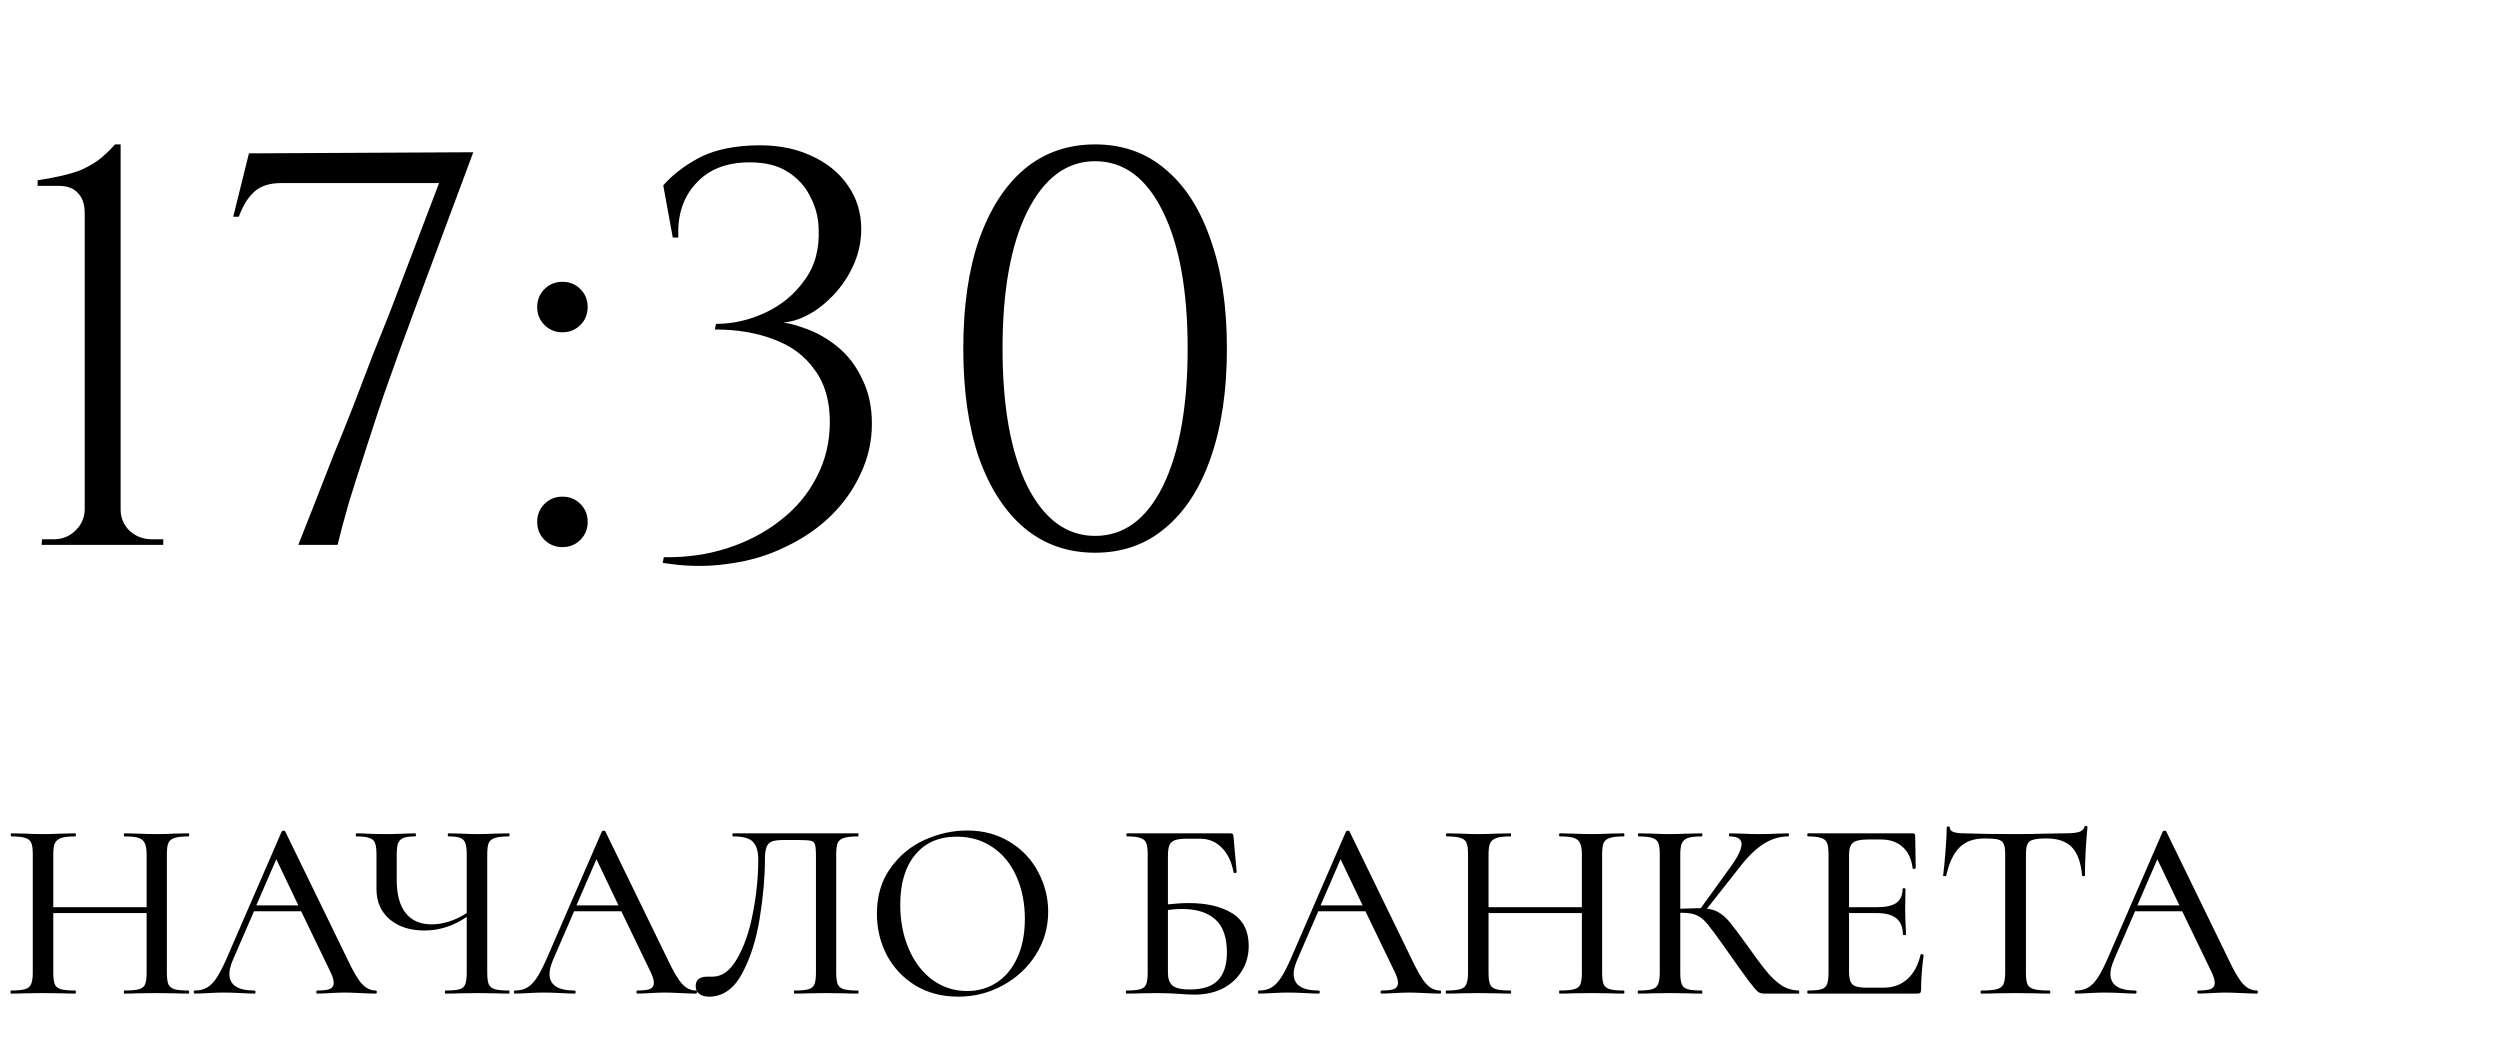
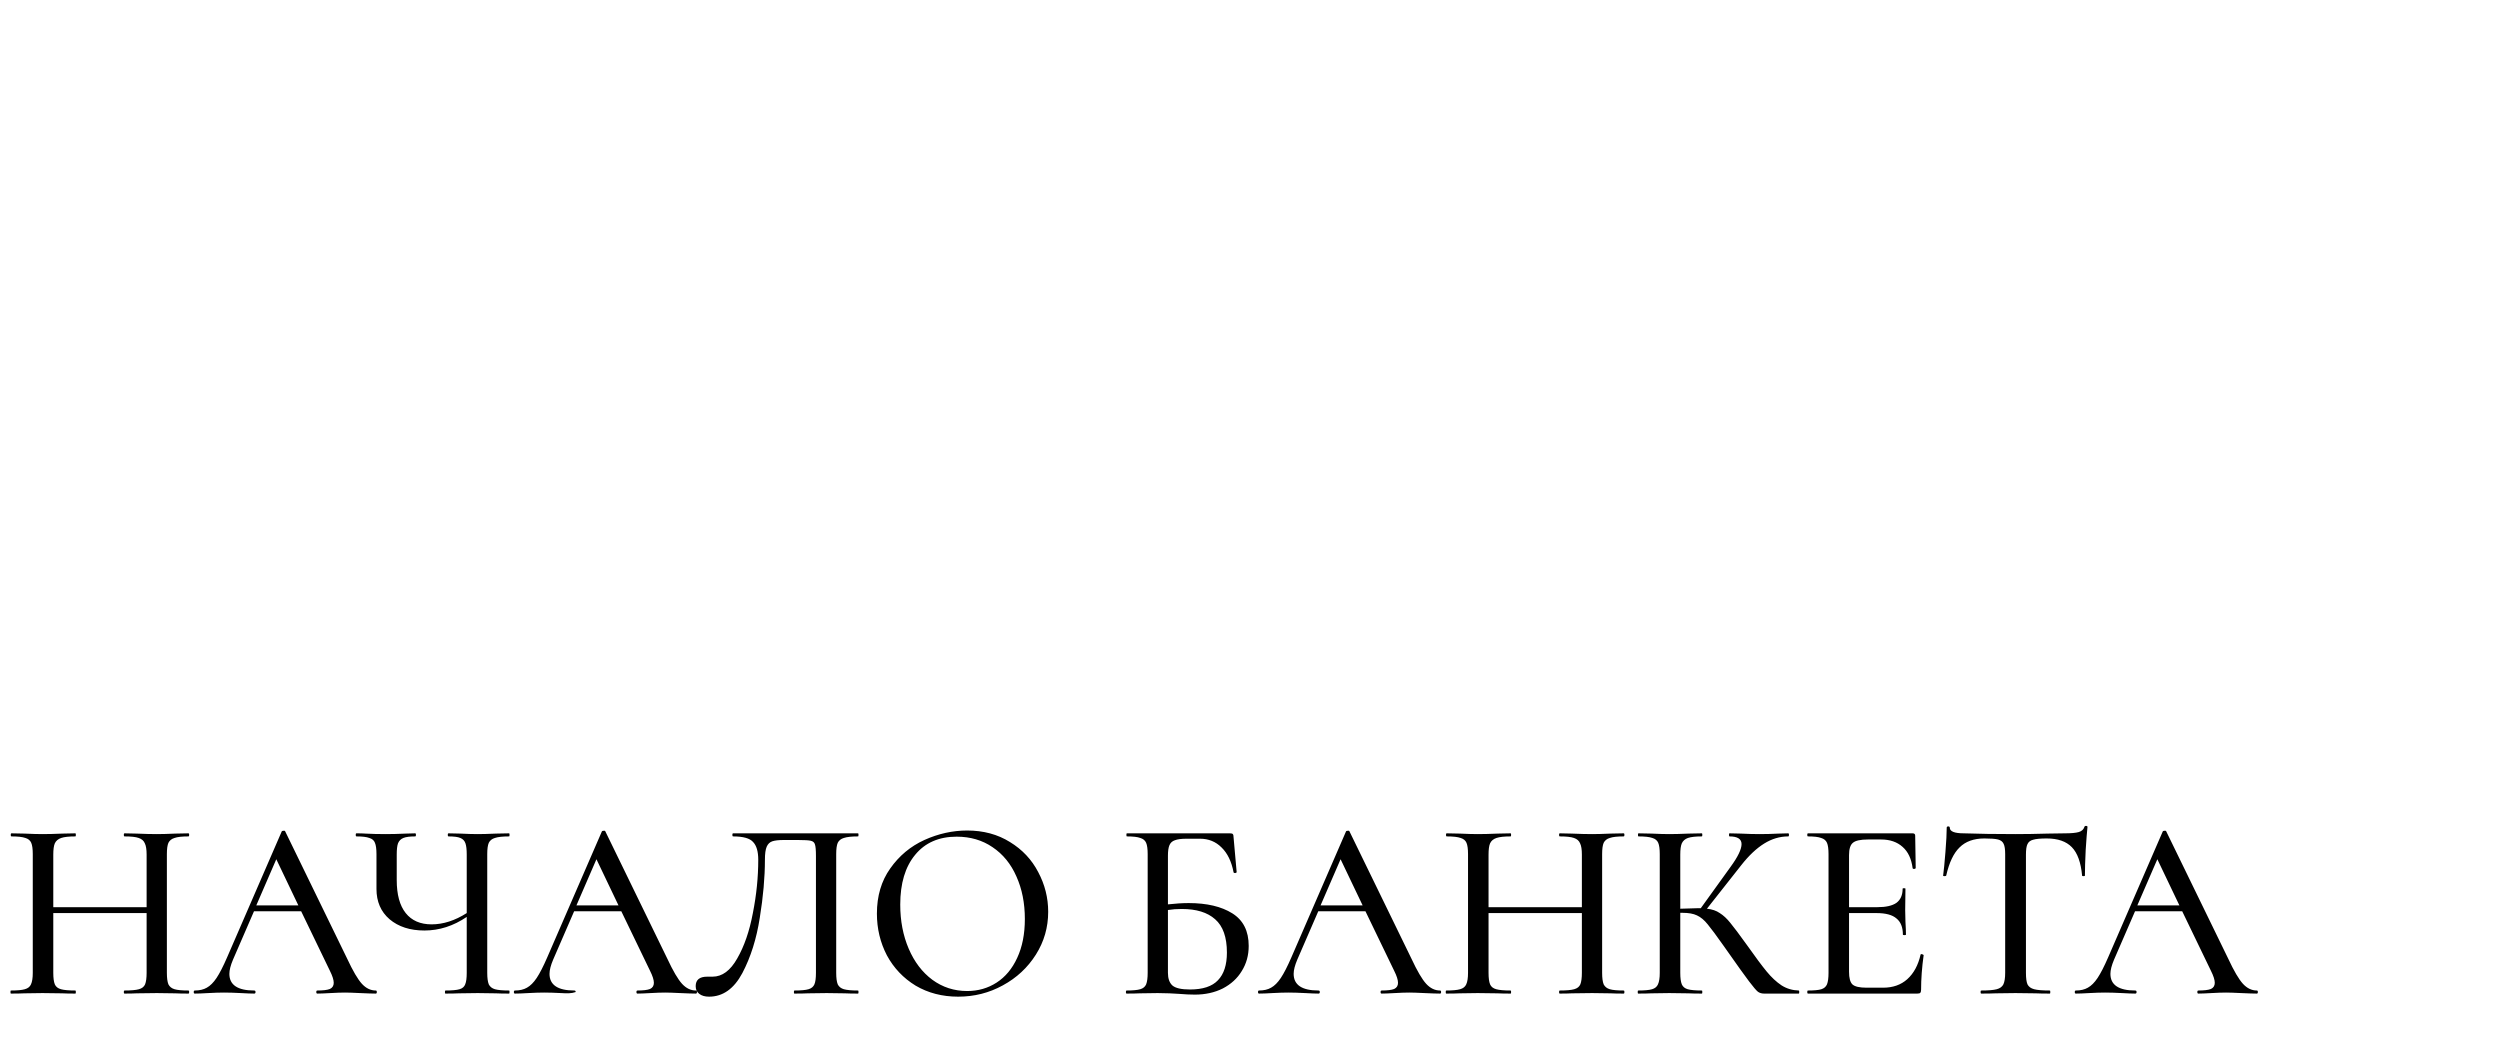
<svg xmlns="http://www.w3.org/2000/svg" width="156" height="66" viewBox="0 0 156 66" fill="none">
-   <path d="M11.757 61.808C11.789 61.808 11.805 61.84 11.805 61.904C11.805 61.968 11.789 62 11.757 62C11.416 62 11.144 61.995 10.941 61.984L9.789 61.968L8.525 61.984C8.344 61.995 8.093 62 7.773 62C7.741 62 7.725 61.968 7.725 61.904C7.725 61.84 7.741 61.808 7.773 61.808C8.179 61.808 8.477 61.781 8.669 61.728C8.861 61.675 8.989 61.573 9.053 61.424C9.117 61.264 9.149 61.024 9.149 60.704V56.976H3.325V60.704C3.325 61.024 3.357 61.264 3.421 61.424C3.485 61.573 3.613 61.675 3.805 61.728C3.997 61.781 4.296 61.808 4.701 61.808C4.723 61.808 4.733 61.84 4.733 61.904C4.733 61.968 4.723 62 4.701 62C4.36 62 4.088 61.995 3.885 61.984L2.653 61.968L1.517 61.984C1.315 61.995 1.037 62 0.685 62C0.664 62 0.653 61.968 0.653 61.904C0.653 61.84 0.664 61.808 0.685 61.808C1.08 61.808 1.368 61.781 1.549 61.728C1.741 61.675 1.869 61.573 1.933 61.424C2.008 61.264 2.045 61.024 2.045 60.704V53.296C2.045 52.976 2.013 52.741 1.949 52.592C1.885 52.443 1.763 52.341 1.581 52.288C1.4 52.224 1.112 52.192 0.717 52.192C0.685 52.192 0.669 52.16 0.669 52.096C0.669 52.032 0.685 52 0.717 52L1.533 52.016C1.981 52.037 2.355 52.048 2.653 52.048C2.995 52.048 3.411 52.037 3.901 52.016L4.701 52C4.723 52 4.733 52.032 4.733 52.096C4.733 52.16 4.723 52.192 4.701 52.192C4.307 52.192 4.013 52.224 3.821 52.288C3.629 52.352 3.496 52.464 3.421 52.624C3.357 52.773 3.325 53.008 3.325 53.328V56.608H9.149V53.328C9.149 53.008 9.112 52.773 9.037 52.624C8.973 52.464 8.845 52.352 8.653 52.288C8.472 52.224 8.179 52.192 7.773 52.192C7.741 52.192 7.725 52.16 7.725 52.096C7.725 52.032 7.741 52 7.773 52L8.525 52.016C9.016 52.037 9.437 52.048 9.789 52.048C10.088 52.048 10.472 52.037 10.941 52.016L11.757 52C11.789 52 11.805 52.032 11.805 52.096C11.805 52.16 11.789 52.192 11.757 52.192C11.363 52.192 11.075 52.224 10.893 52.288C10.712 52.341 10.584 52.443 10.509 52.592C10.445 52.741 10.413 52.976 10.413 53.296V60.704C10.413 61.024 10.445 61.264 10.509 61.424C10.584 61.573 10.712 61.675 10.893 61.728C11.075 61.781 11.363 61.808 11.757 61.808ZM23.449 61.808C23.492 61.808 23.513 61.84 23.513 61.904C23.513 61.968 23.492 62 23.449 62C23.246 62 22.921 61.989 22.473 61.968C22.046 61.947 21.732 61.936 21.529 61.936C21.284 61.936 20.98 61.947 20.617 61.968C20.254 61.989 19.982 62 19.801 62C19.758 62 19.737 61.968 19.737 61.904C19.737 61.84 19.758 61.808 19.801 61.808C20.164 61.808 20.425 61.776 20.585 61.712C20.745 61.637 20.825 61.509 20.825 61.328C20.825 61.147 20.745 60.896 20.585 60.576L18.793 56.864H15.849L14.537 59.888C14.388 60.24 14.313 60.533 14.313 60.768C14.313 61.461 14.83 61.808 15.865 61.808C15.918 61.808 15.945 61.84 15.945 61.904C15.945 61.968 15.918 62 15.865 62C15.673 62 15.396 61.989 15.033 61.968C14.628 61.947 14.276 61.936 13.977 61.936C13.7 61.936 13.369 61.947 12.985 61.968C12.644 61.989 12.366 62 12.153 62C12.11 62 12.089 61.968 12.089 61.904C12.089 61.84 12.11 61.808 12.153 61.808C12.452 61.808 12.702 61.749 12.905 61.632C13.118 61.515 13.321 61.312 13.513 61.024C13.705 60.736 13.924 60.309 14.169 59.744L17.577 51.888C17.588 51.856 17.625 51.84 17.689 51.84C17.753 51.829 17.79 51.845 17.801 51.888L21.657 59.808C22.02 60.587 22.329 61.115 22.585 61.392C22.841 61.669 23.129 61.808 23.449 61.808ZM15.993 56.496H18.617L17.241 53.616L15.993 56.496ZM31.764 61.808C31.785 61.808 31.796 61.84 31.796 61.904C31.796 61.968 31.785 62 31.764 62C31.422 62 31.151 61.995 30.948 61.984L29.812 61.968L28.628 61.984C28.425 61.995 28.148 62 27.796 62C27.774 62 27.764 61.968 27.764 61.904C27.764 61.84 27.774 61.808 27.796 61.808C28.201 61.808 28.494 61.781 28.676 61.728C28.857 61.675 28.974 61.573 29.028 61.424C29.092 61.275 29.124 61.035 29.124 60.704V57.216C28.292 57.781 27.412 58.064 26.484 58.064C25.588 58.064 24.863 57.829 24.308 57.36C23.764 56.891 23.492 56.261 23.492 55.472V53.296C23.492 52.976 23.46 52.741 23.396 52.592C23.343 52.443 23.225 52.341 23.044 52.288C22.873 52.224 22.607 52.192 22.244 52.192C22.212 52.192 22.196 52.16 22.196 52.096C22.196 52.032 22.212 52 22.244 52C22.479 52 22.665 52.005 22.804 52.016C23.188 52.037 23.609 52.048 24.068 52.048C24.452 52.048 24.868 52.037 25.316 52.016L25.908 52C25.94 52 25.956 52.032 25.956 52.096C25.956 52.16 25.94 52.192 25.908 52.192C25.577 52.192 25.332 52.224 25.172 52.288C25.012 52.352 24.9 52.464 24.836 52.624C24.782 52.773 24.756 53.008 24.756 53.328V54.912C24.756 55.819 24.942 56.507 25.316 56.976C25.689 57.445 26.228 57.68 26.932 57.68C27.657 57.68 28.388 57.445 29.124 56.976V53.328C29.124 53.008 29.097 52.773 29.044 52.624C28.991 52.464 28.884 52.352 28.724 52.288C28.575 52.224 28.329 52.192 27.988 52.192C27.956 52.192 27.94 52.16 27.94 52.096C27.94 52.032 27.956 52 27.988 52L28.724 52.016C29.151 52.037 29.513 52.048 29.812 52.048C30.1 52.048 30.479 52.037 30.948 52.016L31.764 52C31.785 52 31.796 52.032 31.796 52.096C31.796 52.16 31.785 52.192 31.764 52.192C31.369 52.192 31.076 52.224 30.884 52.288C30.703 52.341 30.575 52.443 30.5 52.592C30.436 52.741 30.404 52.976 30.404 53.296V60.704C30.404 61.024 30.436 61.264 30.5 61.424C30.575 61.573 30.703 61.675 30.884 61.728C31.076 61.781 31.369 61.808 31.764 61.808ZM43.426 61.808C43.469 61.808 43.49 61.84 43.49 61.904C43.49 61.968 43.469 62 43.426 62C43.223 62 42.898 61.989 42.45 61.968C42.023 61.947 41.709 61.936 41.506 61.936C41.261 61.936 40.957 61.947 40.594 61.968C40.231 61.989 39.959 62 39.778 62C39.735 62 39.714 61.968 39.714 61.904C39.714 61.84 39.735 61.808 39.778 61.808C40.141 61.808 40.402 61.776 40.562 61.712C40.722 61.637 40.802 61.509 40.802 61.328C40.802 61.147 40.722 60.896 40.562 60.576L38.77 56.864H35.826L34.514 59.888C34.365 60.24 34.29 60.533 34.29 60.768C34.29 61.461 34.807 61.808 35.842 61.808C35.895 61.808 35.922 61.84 35.922 61.904C35.922 61.968 35.895 62 35.842 62C35.65 62 35.373 61.989 35.01 61.968C34.605 61.947 34.253 61.936 33.954 61.936C33.677 61.936 33.346 61.947 32.962 61.968C32.621 61.989 32.343 62 32.13 62C32.087 62 32.066 61.968 32.066 61.904C32.066 61.84 32.087 61.808 32.13 61.808C32.429 61.808 32.679 61.749 32.882 61.632C33.095 61.515 33.298 61.312 33.49 61.024C33.682 60.736 33.901 60.309 34.146 59.744L37.554 51.888C37.565 51.856 37.602 51.84 37.666 51.84C37.73 51.829 37.767 51.845 37.778 51.888L41.634 59.808C41.997 60.587 42.306 61.115 42.562 61.392C42.818 61.669 43.106 61.808 43.426 61.808ZM35.97 56.496H38.594L37.218 53.616L35.97 56.496ZM44.243 62.192C43.987 62.192 43.784 62.133 43.635 62.016C43.486 61.909 43.411 61.749 43.411 61.536C43.411 61.141 43.651 60.944 44.131 60.944H44.467C45.064 60.944 45.576 60.565 46.003 59.808C46.44 59.051 46.766 58.107 46.979 56.976C47.203 55.845 47.315 54.736 47.315 53.648C47.315 53.136 47.208 52.768 46.995 52.544C46.792 52.309 46.376 52.192 45.747 52.192C45.715 52.192 45.699 52.16 45.699 52.096C45.699 52.032 45.715 52 45.747 52H53.539C53.56 52 53.571 52.032 53.571 52.096C53.571 52.16 53.56 52.192 53.539 52.192C53.144 52.192 52.851 52.224 52.659 52.288C52.477 52.341 52.349 52.443 52.275 52.592C52.211 52.741 52.179 52.976 52.179 53.296V60.704C52.179 61.024 52.211 61.264 52.275 61.424C52.349 61.573 52.477 61.675 52.659 61.728C52.851 61.781 53.144 61.808 53.539 61.808C53.56 61.808 53.571 61.84 53.571 61.904C53.571 61.968 53.56 62 53.539 62C53.197 62 52.925 61.995 52.723 61.984L51.587 61.968L50.403 61.984C50.211 61.995 49.934 62 49.571 62C49.55 62 49.539 61.968 49.539 61.904C49.539 61.84 49.55 61.808 49.571 61.808C49.976 61.808 50.27 61.781 50.451 61.728C50.632 61.675 50.755 61.573 50.819 61.424C50.883 61.275 50.915 61.035 50.915 60.704V53.408C50.915 53.045 50.894 52.805 50.851 52.688C50.819 52.571 50.733 52.496 50.595 52.464C50.467 52.432 50.2 52.416 49.795 52.416H48.915C48.595 52.416 48.355 52.443 48.195 52.496C48.035 52.549 47.917 52.661 47.843 52.832C47.768 53.003 47.731 53.275 47.731 53.648C47.731 54.747 47.624 55.952 47.411 57.264C47.208 58.576 46.846 59.728 46.323 60.72C45.8 61.701 45.107 62.192 44.243 62.192ZM59.791 62.192C58.799 62.192 57.914 61.963 57.135 61.504C56.367 61.035 55.77 60.405 55.343 59.616C54.927 58.816 54.719 57.947 54.719 57.008C54.719 55.909 54.997 54.971 55.551 54.192C56.106 53.403 56.815 52.811 57.679 52.416C58.554 52.021 59.445 51.824 60.351 51.824C61.365 51.824 62.255 52.064 63.023 52.544C63.791 53.013 64.378 53.637 64.783 54.416C65.199 55.195 65.407 56.021 65.407 56.896C65.407 57.867 65.151 58.757 64.639 59.568C64.127 60.379 63.439 61.019 62.575 61.488C61.722 61.957 60.794 62.192 59.791 62.192ZM60.351 61.84C61.034 61.84 61.647 61.664 62.191 61.312C62.735 60.96 63.162 60.448 63.471 59.776C63.791 59.093 63.951 58.283 63.951 57.344C63.951 56.352 63.775 55.467 63.423 54.688C63.082 53.909 62.586 53.301 61.935 52.864C61.295 52.427 60.549 52.208 59.695 52.208C58.586 52.208 57.722 52.587 57.103 53.344C56.485 54.091 56.175 55.125 56.175 56.448C56.175 57.461 56.351 58.379 56.703 59.2C57.055 60.021 57.546 60.667 58.175 61.136C58.815 61.605 59.541 61.84 60.351 61.84ZM74.175 56.352C75.306 56.352 76.213 56.565 76.895 56.992C77.578 57.419 77.919 58.096 77.919 59.024C77.919 59.611 77.775 60.133 77.487 60.592C77.21 61.051 76.815 61.413 76.303 61.68C75.791 61.936 75.21 62.064 74.559 62.064C74.271 62.064 73.935 62.048 73.551 62.016C73.391 62.005 73.199 61.995 72.975 61.984C72.751 61.973 72.506 61.968 72.239 61.968L71.119 61.984C70.917 61.995 70.645 62 70.303 62C70.271 62 70.255 61.968 70.255 61.904C70.255 61.84 70.271 61.808 70.303 61.808C70.687 61.808 70.97 61.781 71.151 61.728C71.333 61.675 71.455 61.573 71.519 61.424C71.583 61.264 71.615 61.024 71.615 60.704V53.296C71.615 52.976 71.583 52.741 71.519 52.592C71.455 52.443 71.333 52.341 71.151 52.288C70.981 52.224 70.703 52.192 70.319 52.192C70.298 52.192 70.287 52.16 70.287 52.096C70.287 52.032 70.298 52 70.319 52H76.751C76.847 52 76.906 52.016 76.927 52.048C76.959 52.08 76.975 52.149 76.975 52.256L77.167 54.416C77.167 54.448 77.135 54.469 77.071 54.48C77.018 54.48 76.986 54.464 76.975 54.432C76.847 53.76 76.597 53.243 76.223 52.88C75.861 52.517 75.413 52.336 74.879 52.336H74.047C73.717 52.336 73.471 52.368 73.311 52.432C73.151 52.485 73.039 52.587 72.975 52.736C72.911 52.885 72.879 53.104 72.879 53.392V56.432C73.359 56.379 73.791 56.352 74.175 56.352ZM74.255 61.744C75.055 61.744 75.637 61.552 75.999 61.168C76.373 60.784 76.559 60.208 76.559 59.44C76.559 58.48 76.314 57.787 75.823 57.36C75.343 56.933 74.65 56.72 73.743 56.72C73.434 56.72 73.146 56.741 72.879 56.784V60.704C72.879 61.056 72.97 61.317 73.151 61.488C73.343 61.659 73.711 61.744 74.255 61.744ZM89.86 61.808C89.903 61.808 89.924 61.84 89.924 61.904C89.924 61.968 89.903 62 89.86 62C89.658 62 89.332 61.989 88.884 61.968C88.458 61.947 88.143 61.936 87.94 61.936C87.695 61.936 87.391 61.947 87.028 61.968C86.666 61.989 86.394 62 86.212 62C86.17 62 86.148 61.968 86.148 61.904C86.148 61.84 86.17 61.808 86.212 61.808C86.575 61.808 86.836 61.776 86.996 61.712C87.156 61.637 87.236 61.509 87.236 61.328C87.236 61.147 87.156 60.896 86.996 60.576L85.204 56.864H82.26L80.948 59.888C80.799 60.24 80.724 60.533 80.724 60.768C80.724 61.461 81.242 61.808 82.276 61.808C82.33 61.808 82.356 61.84 82.356 61.904C82.356 61.968 82.33 62 82.276 62C82.084 62 81.807 61.989 81.444 61.968C81.039 61.947 80.687 61.936 80.388 61.936C80.111 61.936 79.78 61.947 79.396 61.968C79.055 61.989 78.778 62 78.564 62C78.522 62 78.5 61.968 78.5 61.904C78.5 61.84 78.522 61.808 78.564 61.808C78.863 61.808 79.114 61.749 79.316 61.632C79.53 61.515 79.732 61.312 79.924 61.024C80.116 60.736 80.335 60.309 80.58 59.744L83.988 51.888C83.999 51.856 84.036 51.84 84.1 51.84C84.164 51.829 84.202 51.845 84.212 51.888L88.068 59.808C88.431 60.587 88.74 61.115 88.996 61.392C89.252 61.669 89.54 61.808 89.86 61.808ZM82.404 56.496H85.028L83.652 53.616L82.404 56.496ZM101.317 61.808C101.349 61.808 101.365 61.84 101.365 61.904C101.365 61.968 101.349 62 101.317 62C100.976 62 100.704 61.995 100.501 61.984L99.349 61.968L98.085 61.984C97.904 61.995 97.653 62 97.333 62C97.301 62 97.285 61.968 97.285 61.904C97.285 61.84 97.301 61.808 97.333 61.808C97.739 61.808 98.037 61.781 98.229 61.728C98.421 61.675 98.549 61.573 98.613 61.424C98.677 61.264 98.709 61.024 98.709 60.704V56.976H92.885V60.704C92.885 61.024 92.917 61.264 92.981 61.424C93.045 61.573 93.173 61.675 93.365 61.728C93.557 61.781 93.856 61.808 94.261 61.808C94.282 61.808 94.293 61.84 94.293 61.904C94.293 61.968 94.282 62 94.261 62C93.92 62 93.648 61.995 93.445 61.984L92.213 61.968L91.077 61.984C90.874 61.995 90.597 62 90.245 62C90.224 62 90.213 61.968 90.213 61.904C90.213 61.84 90.224 61.808 90.245 61.808C90.64 61.808 90.928 61.781 91.109 61.728C91.301 61.675 91.429 61.573 91.493 61.424C91.568 61.264 91.605 61.024 91.605 60.704V53.296C91.605 52.976 91.573 52.741 91.509 52.592C91.445 52.443 91.323 52.341 91.141 52.288C90.96 52.224 90.672 52.192 90.277 52.192C90.245 52.192 90.229 52.16 90.229 52.096C90.229 52.032 90.245 52 90.277 52L91.093 52.016C91.541 52.037 91.915 52.048 92.213 52.048C92.555 52.048 92.971 52.037 93.461 52.016L94.261 52C94.282 52 94.293 52.032 94.293 52.096C94.293 52.16 94.282 52.192 94.261 52.192C93.867 52.192 93.573 52.224 93.381 52.288C93.189 52.352 93.056 52.464 92.981 52.624C92.917 52.773 92.885 53.008 92.885 53.328V56.608H98.709V53.328C98.709 53.008 98.672 52.773 98.597 52.624C98.533 52.464 98.405 52.352 98.213 52.288C98.032 52.224 97.739 52.192 97.333 52.192C97.301 52.192 97.285 52.16 97.285 52.096C97.285 52.032 97.301 52 97.333 52L98.085 52.016C98.576 52.037 98.997 52.048 99.349 52.048C99.648 52.048 100.032 52.037 100.501 52.016L101.317 52C101.349 52 101.365 52.032 101.365 52.096C101.365 52.16 101.349 52.192 101.317 52.192C100.923 52.192 100.635 52.224 100.453 52.288C100.272 52.341 100.144 52.443 100.069 52.592C100.005 52.741 99.973 52.976 99.973 53.296V60.704C99.973 61.024 100.005 61.264 100.069 61.424C100.144 61.573 100.272 61.675 100.453 61.728C100.635 61.781 100.923 61.808 101.317 61.808ZM112.241 61.808C112.262 61.808 112.273 61.84 112.273 61.904C112.273 61.968 112.262 62 112.241 62H110.081C109.932 62 109.804 61.963 109.697 61.888C109.59 61.803 109.404 61.584 109.137 61.232C108.87 60.88 108.412 60.24 107.761 59.312L107.569 59.04C107.11 58.389 106.774 57.936 106.561 57.68C106.348 57.413 106.124 57.227 105.889 57.12C105.665 57.013 105.366 56.96 104.993 56.96H104.849V60.704C104.849 61.024 104.881 61.264 104.945 61.424C105.009 61.573 105.132 61.675 105.313 61.728C105.505 61.781 105.798 61.808 106.193 61.808C106.214 61.808 106.225 61.84 106.225 61.904C106.225 61.968 106.214 62 106.193 62C105.841 62 105.564 61.995 105.361 61.984L104.161 61.968L103.041 61.984C102.849 61.995 102.577 62 102.225 62C102.204 62 102.193 61.968 102.193 61.904C102.193 61.84 102.204 61.808 102.225 61.808C102.62 61.808 102.908 61.781 103.089 61.728C103.27 61.675 103.393 61.573 103.457 61.424C103.532 61.264 103.569 61.024 103.569 60.704V53.296C103.569 52.976 103.537 52.741 103.473 52.592C103.409 52.443 103.286 52.341 103.105 52.288C102.924 52.224 102.636 52.192 102.241 52.192C102.22 52.192 102.209 52.16 102.209 52.096C102.209 52.032 102.22 52 102.241 52L103.057 52.016C103.505 52.037 103.873 52.048 104.161 52.048C104.481 52.048 104.886 52.037 105.377 52.016L106.193 52C106.214 52 106.225 52.032 106.225 52.096C106.225 52.16 106.214 52.192 106.193 52.192C105.809 52.192 105.521 52.224 105.329 52.288C105.148 52.352 105.02 52.464 104.945 52.624C104.881 52.773 104.849 53.008 104.849 53.328V56.704C105.425 56.683 105.782 56.672 105.921 56.672H106.129L107.985 54.096C108.444 53.467 108.673 52.992 108.673 52.672C108.673 52.352 108.422 52.192 107.921 52.192C107.9 52.192 107.889 52.16 107.889 52.096C107.889 52.032 107.9 52 107.921 52L108.625 52.016C109.052 52.037 109.441 52.048 109.793 52.048C110.177 52.048 110.572 52.037 110.977 52.016L111.585 52C111.617 52 111.633 52.032 111.633 52.096C111.633 52.16 111.617 52.192 111.585 52.192C111.062 52.192 110.561 52.341 110.081 52.64C109.601 52.939 109.126 53.387 108.657 53.984L106.513 56.704C106.833 56.736 107.1 56.827 107.313 56.976C107.537 57.115 107.756 57.317 107.969 57.584C108.182 57.84 108.534 58.309 109.025 58.992C109.537 59.717 109.942 60.261 110.241 60.624C110.54 60.987 110.849 61.275 111.169 61.488C111.489 61.691 111.846 61.797 112.241 61.808ZM119.844 59.568C119.844 59.547 119.865 59.536 119.908 59.536C119.94 59.536 119.966 59.547 119.988 59.568C120.02 59.579 120.036 59.589 120.036 59.6C119.929 60.368 119.876 61.088 119.876 61.76C119.876 61.845 119.86 61.909 119.828 61.952C119.796 61.984 119.732 62 119.636 62H112.82C112.788 62 112.772 61.968 112.772 61.904C112.772 61.84 112.788 61.808 112.82 61.808C113.204 61.808 113.481 61.781 113.652 61.728C113.822 61.675 113.94 61.573 114.004 61.424C114.068 61.264 114.1 61.024 114.1 60.704V53.296C114.1 52.976 114.068 52.741 114.004 52.592C113.94 52.443 113.817 52.341 113.636 52.288C113.465 52.224 113.193 52.192 112.82 52.192C112.788 52.192 112.772 52.16 112.772 52.096C112.772 52.032 112.788 52 112.82 52H119.348C119.454 52 119.508 52.048 119.508 52.144L119.54 54.16C119.54 54.192 119.508 54.213 119.444 54.224C119.39 54.224 119.358 54.208 119.348 54.176C119.273 53.589 119.065 53.147 118.724 52.848C118.382 52.539 117.934 52.384 117.38 52.384H116.564C116.094 52.384 115.78 52.453 115.62 52.592C115.46 52.72 115.38 52.976 115.38 53.36V56.608H117.14C117.684 56.608 118.084 56.517 118.34 56.336C118.596 56.144 118.724 55.851 118.724 55.456C118.724 55.435 118.75 55.424 118.804 55.424C118.868 55.424 118.9 55.435 118.9 55.456L118.884 56.8L118.9 57.52C118.921 57.861 118.932 58.128 118.932 58.32C118.932 58.341 118.9 58.352 118.836 58.352C118.772 58.352 118.74 58.341 118.74 58.32C118.74 57.861 118.606 57.525 118.34 57.312C118.084 57.088 117.668 56.976 117.092 56.976H115.38V60.64C115.38 61.024 115.449 61.285 115.588 61.424C115.737 61.563 116.03 61.632 116.468 61.632H117.508C118.116 61.632 118.617 61.456 119.012 61.104C119.417 60.741 119.694 60.229 119.844 59.568ZM123.827 52.32C123.166 52.32 122.649 52.507 122.275 52.88C121.902 53.243 121.625 53.829 121.443 54.64C121.433 54.661 121.395 54.672 121.331 54.672C121.278 54.672 121.251 54.661 121.251 54.64C121.294 54.331 121.342 53.84 121.395 53.168C121.449 52.496 121.475 51.989 121.475 51.648C121.475 51.595 121.507 51.568 121.571 51.568C121.635 51.568 121.667 51.595 121.667 51.648C121.667 51.883 121.961 52 122.547 52C123.454 52.032 124.526 52.048 125.763 52.048C126.393 52.048 127.059 52.037 127.763 52.016L128.851 52C129.246 52 129.534 51.973 129.715 51.92C129.897 51.867 130.014 51.76 130.067 51.6C130.078 51.557 130.11 51.536 130.163 51.536C130.227 51.536 130.259 51.557 130.259 51.6C130.227 51.899 130.19 52.379 130.147 53.04C130.115 53.701 130.099 54.235 130.099 54.64C130.099 54.661 130.067 54.672 130.003 54.672C129.95 54.672 129.923 54.661 129.923 54.64C129.849 53.819 129.635 53.227 129.283 52.864C128.931 52.501 128.409 52.32 127.715 52.32C127.321 52.32 127.038 52.347 126.867 52.4C126.697 52.443 126.579 52.533 126.515 52.672C126.451 52.8 126.419 53.019 126.419 53.328V60.704C126.419 61.035 126.451 61.275 126.515 61.424C126.59 61.573 126.729 61.675 126.931 61.728C127.134 61.781 127.459 61.808 127.907 61.808C127.929 61.808 127.939 61.84 127.939 61.904C127.939 61.968 127.929 62 127.907 62C127.534 62 127.241 61.995 127.027 61.984L125.763 61.968L124.531 61.984C124.318 61.995 124.019 62 123.635 62C123.603 62 123.587 61.968 123.587 61.904C123.587 61.84 123.603 61.808 123.635 61.808C124.073 61.808 124.393 61.781 124.595 61.728C124.798 61.675 124.937 61.573 125.011 61.424C125.086 61.264 125.123 61.024 125.123 60.704V53.296C125.123 52.997 125.091 52.784 125.027 52.656C124.963 52.517 124.846 52.427 124.675 52.384C124.505 52.341 124.222 52.32 123.827 52.32ZM140.826 61.808C140.869 61.808 140.89 61.84 140.89 61.904C140.89 61.968 140.869 62 140.826 62C140.623 62 140.298 61.989 139.85 61.968C139.423 61.947 139.109 61.936 138.906 61.936C138.661 61.936 138.357 61.947 137.994 61.968C137.631 61.989 137.359 62 137.178 62C137.135 62 137.114 61.968 137.114 61.904C137.114 61.84 137.135 61.808 137.178 61.808C137.541 61.808 137.802 61.776 137.962 61.712C138.122 61.637 138.202 61.509 138.202 61.328C138.202 61.147 138.122 60.896 137.962 60.576L136.17 56.864H133.226L131.914 59.888C131.765 60.24 131.69 60.533 131.69 60.768C131.69 61.461 132.207 61.808 133.242 61.808C133.295 61.808 133.322 61.84 133.322 61.904C133.322 61.968 133.295 62 133.242 62C133.05 62 132.773 61.989 132.41 61.968C132.005 61.947 131.653 61.936 131.354 61.936C131.077 61.936 130.746 61.947 130.362 61.968C130.021 61.989 129.743 62 129.53 62C129.487 62 129.466 61.968 129.466 61.904C129.466 61.84 129.487 61.808 129.53 61.808C129.829 61.808 130.079 61.749 130.282 61.632C130.495 61.515 130.698 61.312 130.89 61.024C131.082 60.736 131.301 60.309 131.546 59.744L134.954 51.888C134.965 51.856 135.002 51.84 135.066 51.84C135.13 51.829 135.167 51.845 135.178 51.888L139.034 59.808C139.397 60.587 139.706 61.115 139.962 61.392C140.218 61.669 140.506 61.808 140.826 61.808ZM133.37 56.496H135.994L134.618 53.616L133.37 56.496Z" fill="black" />
-   <path d="M10.187 34H2.592L2.627 33.65H3.362C3.898 33.65 4.353 33.463 4.727 33.09C5.1 32.717 5.287 32.273 5.287 31.76V13.315C5.287 12.755 5.147 12.335 4.867 12.055C4.61 11.752 4.213 11.6 3.677 11.6H2.347V11.25C2.813 11.18 3.257 11.098 3.677 11.005C4.12 10.912 4.54 10.795 4.937 10.655C5.333 10.492 5.718 10.282 6.092 10.025C6.465 9.745 6.827 9.407 7.177 9.01H7.527V31.795C7.527 32.308 7.713 32.752 8.087 33.125C8.483 33.475 8.938 33.65 9.452 33.65H10.187V34ZM14.553 13.525L15.533 9.57L29.533 9.5L25.753 19.65C25.59 20.117 25.345 20.782 25.018 21.645C24.715 22.508 24.365 23.488 23.968 24.585C23.595 25.682 23.221 26.813 22.848 27.98C22.475 29.123 22.125 30.22 21.798 31.27C21.495 32.32 21.25 33.23 21.063 34H18.613C18.893 33.277 19.22 32.448 19.593 31.515C19.966 30.558 20.363 29.543 20.783 28.47C21.226 27.397 21.658 26.323 22.078 25.25C22.498 24.153 22.895 23.115 23.268 22.135C23.665 21.155 24.015 20.28 24.318 19.51L27.398 11.425H17.528C16.828 11.425 16.28 11.6 15.883 11.95C15.486 12.3 15.16 12.825 14.903 13.525H14.553ZM35.096 20.735C34.653 20.735 34.28 20.583 33.976 20.28C33.673 19.977 33.521 19.603 33.521 19.16C33.521 18.717 33.673 18.343 33.976 18.04C34.28 17.737 34.653 17.585 35.096 17.585C35.54 17.585 35.913 17.737 36.216 18.04C36.52 18.343 36.671 18.717 36.671 19.16C36.671 19.603 36.52 19.977 36.216 20.28C35.913 20.583 35.54 20.735 35.096 20.735ZM35.096 34.14C34.653 34.14 34.28 33.988 33.976 33.685C33.673 33.382 33.521 33.008 33.521 32.565C33.521 32.122 33.673 31.748 33.976 31.445C34.28 31.142 34.653 30.99 35.096 30.99C35.54 30.99 35.913 31.142 36.216 31.445C36.52 31.748 36.671 32.122 36.671 32.565C36.671 33.008 36.52 33.382 36.216 33.685C35.913 33.988 35.54 34.14 35.096 34.14ZM46.846 9.08C48.27 9.01 49.495 9.208 50.521 9.675C51.548 10.118 52.341 10.748 52.901 11.565C53.461 12.358 53.741 13.268 53.741 14.295C53.741 15.135 53.554 15.94 53.181 16.71C52.808 17.48 52.318 18.145 51.711 18.705C51.128 19.265 50.486 19.673 49.786 19.93C49.109 20.163 48.456 20.198 47.826 20.035C48.596 20.035 49.366 20.175 50.136 20.455C50.906 20.712 51.618 21.108 52.271 21.645C52.925 22.182 53.438 22.858 53.811 23.675C54.208 24.468 54.406 25.39 54.406 26.44C54.406 27.537 54.173 28.575 53.706 29.555C53.263 30.535 52.633 31.422 51.816 32.215C51.023 32.985 50.078 33.627 48.981 34.14C47.885 34.677 46.683 35.027 45.376 35.19C44.093 35.377 42.751 35.353 41.351 35.12L41.421 34.77C42.821 34.793 44.139 34.607 45.376 34.21C46.613 33.813 47.709 33.242 48.666 32.495C49.646 31.748 50.404 30.85 50.941 29.8C51.501 28.75 51.781 27.595 51.781 26.335C51.781 25.005 51.466 23.92 50.836 23.08C50.23 22.217 49.389 21.587 48.316 21.19C47.243 20.77 46.006 20.56 44.606 20.56L44.676 20.21C45.726 20.21 46.753 19.977 47.756 19.51C48.76 19.043 49.576 18.367 50.206 17.48C50.859 16.593 51.151 15.508 51.081 14.225C51.058 13.525 50.883 12.872 50.556 12.265C50.253 11.635 49.786 11.122 49.156 10.725C48.55 10.328 47.756 10.13 46.776 10.13C45.33 10.13 44.209 10.573 43.416 11.46C42.623 12.323 42.261 13.443 42.331 14.82H41.981L41.386 11.565C41.946 10.935 42.646 10.387 43.486 9.92C44.349 9.43 45.469 9.15 46.846 9.08ZM68.334 9.01C70.037 9.01 71.495 9.523 72.709 10.55C73.945 11.577 74.89 13.047 75.544 14.96C76.22 16.85 76.559 19.113 76.559 21.75C76.559 24.387 76.22 26.662 75.544 28.575C74.89 30.465 73.945 31.923 72.709 32.95C71.495 33.977 70.037 34.49 68.334 34.49C66.63 34.49 65.16 33.977 63.924 32.95C62.71 31.923 61.765 30.465 61.089 28.575C60.435 26.662 60.109 24.387 60.109 21.75C60.109 19.113 60.435 16.85 61.089 14.96C61.765 13.047 62.71 11.577 63.924 10.55C65.16 9.523 66.63 9.01 68.334 9.01ZM68.334 10.06C66.56 10.06 65.149 11.11 64.099 13.21C63.072 15.287 62.559 18.133 62.559 21.75C62.559 25.367 63.072 28.225 64.099 30.325C65.149 32.402 66.56 33.44 68.334 33.44C70.13 33.44 71.542 32.402 72.569 30.325C73.595 28.225 74.109 25.367 74.109 21.75C74.109 18.133 73.595 15.287 72.569 13.21C71.542 11.11 70.13 10.06 68.334 10.06Z" fill="black" />
+   <path d="M11.757 61.808C11.789 61.808 11.805 61.84 11.805 61.904C11.805 61.968 11.789 62 11.757 62C11.416 62 11.144 61.995 10.941 61.984L9.789 61.968L8.525 61.984C8.344 61.995 8.093 62 7.773 62C7.741 62 7.725 61.968 7.725 61.904C7.725 61.84 7.741 61.808 7.773 61.808C8.179 61.808 8.477 61.781 8.669 61.728C8.861 61.675 8.989 61.573 9.053 61.424C9.117 61.264 9.149 61.024 9.149 60.704V56.976H3.325V60.704C3.325 61.024 3.357 61.264 3.421 61.424C3.485 61.573 3.613 61.675 3.805 61.728C3.997 61.781 4.296 61.808 4.701 61.808C4.723 61.808 4.733 61.84 4.733 61.904C4.733 61.968 4.723 62 4.701 62C4.36 62 4.088 61.995 3.885 61.984L2.653 61.968L1.517 61.984C1.315 61.995 1.037 62 0.685 62C0.664 62 0.653 61.968 0.653 61.904C0.653 61.84 0.664 61.808 0.685 61.808C1.08 61.808 1.368 61.781 1.549 61.728C1.741 61.675 1.869 61.573 1.933 61.424C2.008 61.264 2.045 61.024 2.045 60.704V53.296C2.045 52.976 2.013 52.741 1.949 52.592C1.885 52.443 1.763 52.341 1.581 52.288C1.4 52.224 1.112 52.192 0.717 52.192C0.685 52.192 0.669 52.16 0.669 52.096C0.669 52.032 0.685 52 0.717 52L1.533 52.016C1.981 52.037 2.355 52.048 2.653 52.048C2.995 52.048 3.411 52.037 3.901 52.016L4.701 52C4.723 52 4.733 52.032 4.733 52.096C4.733 52.16 4.723 52.192 4.701 52.192C4.307 52.192 4.013 52.224 3.821 52.288C3.629 52.352 3.496 52.464 3.421 52.624C3.357 52.773 3.325 53.008 3.325 53.328V56.608H9.149V53.328C9.149 53.008 9.112 52.773 9.037 52.624C8.973 52.464 8.845 52.352 8.653 52.288C8.472 52.224 8.179 52.192 7.773 52.192C7.741 52.192 7.725 52.16 7.725 52.096C7.725 52.032 7.741 52 7.773 52L8.525 52.016C9.016 52.037 9.437 52.048 9.789 52.048C10.088 52.048 10.472 52.037 10.941 52.016L11.757 52C11.789 52 11.805 52.032 11.805 52.096C11.805 52.16 11.789 52.192 11.757 52.192C11.363 52.192 11.075 52.224 10.893 52.288C10.712 52.341 10.584 52.443 10.509 52.592C10.445 52.741 10.413 52.976 10.413 53.296V60.704C10.413 61.024 10.445 61.264 10.509 61.424C10.584 61.573 10.712 61.675 10.893 61.728C11.075 61.781 11.363 61.808 11.757 61.808ZM23.449 61.808C23.492 61.808 23.513 61.84 23.513 61.904C23.513 61.968 23.492 62 23.449 62C23.246 62 22.921 61.989 22.473 61.968C22.046 61.947 21.732 61.936 21.529 61.936C21.284 61.936 20.98 61.947 20.617 61.968C20.254 61.989 19.982 62 19.801 62C19.758 62 19.737 61.968 19.737 61.904C19.737 61.84 19.758 61.808 19.801 61.808C20.164 61.808 20.425 61.776 20.585 61.712C20.745 61.637 20.825 61.509 20.825 61.328C20.825 61.147 20.745 60.896 20.585 60.576L18.793 56.864H15.849L14.537 59.888C14.388 60.24 14.313 60.533 14.313 60.768C14.313 61.461 14.83 61.808 15.865 61.808C15.918 61.808 15.945 61.84 15.945 61.904C15.945 61.968 15.918 62 15.865 62C15.673 62 15.396 61.989 15.033 61.968C14.628 61.947 14.276 61.936 13.977 61.936C13.7 61.936 13.369 61.947 12.985 61.968C12.644 61.989 12.366 62 12.153 62C12.11 62 12.089 61.968 12.089 61.904C12.089 61.84 12.11 61.808 12.153 61.808C12.452 61.808 12.702 61.749 12.905 61.632C13.118 61.515 13.321 61.312 13.513 61.024C13.705 60.736 13.924 60.309 14.169 59.744L17.577 51.888C17.588 51.856 17.625 51.84 17.689 51.84C17.753 51.829 17.79 51.845 17.801 51.888L21.657 59.808C22.02 60.587 22.329 61.115 22.585 61.392C22.841 61.669 23.129 61.808 23.449 61.808ZM15.993 56.496H18.617L17.241 53.616L15.993 56.496ZM31.764 61.808C31.785 61.808 31.796 61.84 31.796 61.904C31.796 61.968 31.785 62 31.764 62C31.422 62 31.151 61.995 30.948 61.984L29.812 61.968L28.628 61.984C28.425 61.995 28.148 62 27.796 62C27.774 62 27.764 61.968 27.764 61.904C27.764 61.84 27.774 61.808 27.796 61.808C28.201 61.808 28.494 61.781 28.676 61.728C28.857 61.675 28.974 61.573 29.028 61.424C29.092 61.275 29.124 61.035 29.124 60.704V57.216C28.292 57.781 27.412 58.064 26.484 58.064C25.588 58.064 24.863 57.829 24.308 57.36C23.764 56.891 23.492 56.261 23.492 55.472V53.296C23.492 52.976 23.46 52.741 23.396 52.592C23.343 52.443 23.225 52.341 23.044 52.288C22.873 52.224 22.607 52.192 22.244 52.192C22.212 52.192 22.196 52.16 22.196 52.096C22.196 52.032 22.212 52 22.244 52C22.479 52 22.665 52.005 22.804 52.016C23.188 52.037 23.609 52.048 24.068 52.048C24.452 52.048 24.868 52.037 25.316 52.016L25.908 52C25.94 52 25.956 52.032 25.956 52.096C25.956 52.16 25.94 52.192 25.908 52.192C25.577 52.192 25.332 52.224 25.172 52.288C25.012 52.352 24.9 52.464 24.836 52.624C24.782 52.773 24.756 53.008 24.756 53.328V54.912C24.756 55.819 24.942 56.507 25.316 56.976C25.689 57.445 26.228 57.68 26.932 57.68C27.657 57.68 28.388 57.445 29.124 56.976V53.328C29.124 53.008 29.097 52.773 29.044 52.624C28.991 52.464 28.884 52.352 28.724 52.288C28.575 52.224 28.329 52.192 27.988 52.192C27.956 52.192 27.94 52.16 27.94 52.096C27.94 52.032 27.956 52 27.988 52L28.724 52.016C29.151 52.037 29.513 52.048 29.812 52.048C30.1 52.048 30.479 52.037 30.948 52.016L31.764 52C31.785 52 31.796 52.032 31.796 52.096C31.796 52.16 31.785 52.192 31.764 52.192C31.369 52.192 31.076 52.224 30.884 52.288C30.703 52.341 30.575 52.443 30.5 52.592C30.436 52.741 30.404 52.976 30.404 53.296V60.704C30.404 61.024 30.436 61.264 30.5 61.424C30.575 61.573 30.703 61.675 30.884 61.728C31.076 61.781 31.369 61.808 31.764 61.808ZM43.426 61.808C43.469 61.808 43.49 61.84 43.49 61.904C43.49 61.968 43.469 62 43.426 62C43.223 62 42.898 61.989 42.45 61.968C42.023 61.947 41.709 61.936 41.506 61.936C41.261 61.936 40.957 61.947 40.594 61.968C40.231 61.989 39.959 62 39.778 62C39.735 62 39.714 61.968 39.714 61.904C39.714 61.84 39.735 61.808 39.778 61.808C40.141 61.808 40.402 61.776 40.562 61.712C40.722 61.637 40.802 61.509 40.802 61.328C40.802 61.147 40.722 60.896 40.562 60.576L38.77 56.864H35.826L34.514 59.888C34.365 60.24 34.29 60.533 34.29 60.768C34.29 61.461 34.807 61.808 35.842 61.808C35.895 61.808 35.922 61.84 35.922 61.904C35.65 62 35.373 61.989 35.01 61.968C34.605 61.947 34.253 61.936 33.954 61.936C33.677 61.936 33.346 61.947 32.962 61.968C32.621 61.989 32.343 62 32.13 62C32.087 62 32.066 61.968 32.066 61.904C32.066 61.84 32.087 61.808 32.13 61.808C32.429 61.808 32.679 61.749 32.882 61.632C33.095 61.515 33.298 61.312 33.49 61.024C33.682 60.736 33.901 60.309 34.146 59.744L37.554 51.888C37.565 51.856 37.602 51.84 37.666 51.84C37.73 51.829 37.767 51.845 37.778 51.888L41.634 59.808C41.997 60.587 42.306 61.115 42.562 61.392C42.818 61.669 43.106 61.808 43.426 61.808ZM35.97 56.496H38.594L37.218 53.616L35.97 56.496ZM44.243 62.192C43.987 62.192 43.784 62.133 43.635 62.016C43.486 61.909 43.411 61.749 43.411 61.536C43.411 61.141 43.651 60.944 44.131 60.944H44.467C45.064 60.944 45.576 60.565 46.003 59.808C46.44 59.051 46.766 58.107 46.979 56.976C47.203 55.845 47.315 54.736 47.315 53.648C47.315 53.136 47.208 52.768 46.995 52.544C46.792 52.309 46.376 52.192 45.747 52.192C45.715 52.192 45.699 52.16 45.699 52.096C45.699 52.032 45.715 52 45.747 52H53.539C53.56 52 53.571 52.032 53.571 52.096C53.571 52.16 53.56 52.192 53.539 52.192C53.144 52.192 52.851 52.224 52.659 52.288C52.477 52.341 52.349 52.443 52.275 52.592C52.211 52.741 52.179 52.976 52.179 53.296V60.704C52.179 61.024 52.211 61.264 52.275 61.424C52.349 61.573 52.477 61.675 52.659 61.728C52.851 61.781 53.144 61.808 53.539 61.808C53.56 61.808 53.571 61.84 53.571 61.904C53.571 61.968 53.56 62 53.539 62C53.197 62 52.925 61.995 52.723 61.984L51.587 61.968L50.403 61.984C50.211 61.995 49.934 62 49.571 62C49.55 62 49.539 61.968 49.539 61.904C49.539 61.84 49.55 61.808 49.571 61.808C49.976 61.808 50.27 61.781 50.451 61.728C50.632 61.675 50.755 61.573 50.819 61.424C50.883 61.275 50.915 61.035 50.915 60.704V53.408C50.915 53.045 50.894 52.805 50.851 52.688C50.819 52.571 50.733 52.496 50.595 52.464C50.467 52.432 50.2 52.416 49.795 52.416H48.915C48.595 52.416 48.355 52.443 48.195 52.496C48.035 52.549 47.917 52.661 47.843 52.832C47.768 53.003 47.731 53.275 47.731 53.648C47.731 54.747 47.624 55.952 47.411 57.264C47.208 58.576 46.846 59.728 46.323 60.72C45.8 61.701 45.107 62.192 44.243 62.192ZM59.791 62.192C58.799 62.192 57.914 61.963 57.135 61.504C56.367 61.035 55.77 60.405 55.343 59.616C54.927 58.816 54.719 57.947 54.719 57.008C54.719 55.909 54.997 54.971 55.551 54.192C56.106 53.403 56.815 52.811 57.679 52.416C58.554 52.021 59.445 51.824 60.351 51.824C61.365 51.824 62.255 52.064 63.023 52.544C63.791 53.013 64.378 53.637 64.783 54.416C65.199 55.195 65.407 56.021 65.407 56.896C65.407 57.867 65.151 58.757 64.639 59.568C64.127 60.379 63.439 61.019 62.575 61.488C61.722 61.957 60.794 62.192 59.791 62.192ZM60.351 61.84C61.034 61.84 61.647 61.664 62.191 61.312C62.735 60.96 63.162 60.448 63.471 59.776C63.791 59.093 63.951 58.283 63.951 57.344C63.951 56.352 63.775 55.467 63.423 54.688C63.082 53.909 62.586 53.301 61.935 52.864C61.295 52.427 60.549 52.208 59.695 52.208C58.586 52.208 57.722 52.587 57.103 53.344C56.485 54.091 56.175 55.125 56.175 56.448C56.175 57.461 56.351 58.379 56.703 59.2C57.055 60.021 57.546 60.667 58.175 61.136C58.815 61.605 59.541 61.84 60.351 61.84ZM74.175 56.352C75.306 56.352 76.213 56.565 76.895 56.992C77.578 57.419 77.919 58.096 77.919 59.024C77.919 59.611 77.775 60.133 77.487 60.592C77.21 61.051 76.815 61.413 76.303 61.68C75.791 61.936 75.21 62.064 74.559 62.064C74.271 62.064 73.935 62.048 73.551 62.016C73.391 62.005 73.199 61.995 72.975 61.984C72.751 61.973 72.506 61.968 72.239 61.968L71.119 61.984C70.917 61.995 70.645 62 70.303 62C70.271 62 70.255 61.968 70.255 61.904C70.255 61.84 70.271 61.808 70.303 61.808C70.687 61.808 70.97 61.781 71.151 61.728C71.333 61.675 71.455 61.573 71.519 61.424C71.583 61.264 71.615 61.024 71.615 60.704V53.296C71.615 52.976 71.583 52.741 71.519 52.592C71.455 52.443 71.333 52.341 71.151 52.288C70.981 52.224 70.703 52.192 70.319 52.192C70.298 52.192 70.287 52.16 70.287 52.096C70.287 52.032 70.298 52 70.319 52H76.751C76.847 52 76.906 52.016 76.927 52.048C76.959 52.08 76.975 52.149 76.975 52.256L77.167 54.416C77.167 54.448 77.135 54.469 77.071 54.48C77.018 54.48 76.986 54.464 76.975 54.432C76.847 53.76 76.597 53.243 76.223 52.88C75.861 52.517 75.413 52.336 74.879 52.336H74.047C73.717 52.336 73.471 52.368 73.311 52.432C73.151 52.485 73.039 52.587 72.975 52.736C72.911 52.885 72.879 53.104 72.879 53.392V56.432C73.359 56.379 73.791 56.352 74.175 56.352ZM74.255 61.744C75.055 61.744 75.637 61.552 75.999 61.168C76.373 60.784 76.559 60.208 76.559 59.44C76.559 58.48 76.314 57.787 75.823 57.36C75.343 56.933 74.65 56.72 73.743 56.72C73.434 56.72 73.146 56.741 72.879 56.784V60.704C72.879 61.056 72.97 61.317 73.151 61.488C73.343 61.659 73.711 61.744 74.255 61.744ZM89.86 61.808C89.903 61.808 89.924 61.84 89.924 61.904C89.924 61.968 89.903 62 89.86 62C89.658 62 89.332 61.989 88.884 61.968C88.458 61.947 88.143 61.936 87.94 61.936C87.695 61.936 87.391 61.947 87.028 61.968C86.666 61.989 86.394 62 86.212 62C86.17 62 86.148 61.968 86.148 61.904C86.148 61.84 86.17 61.808 86.212 61.808C86.575 61.808 86.836 61.776 86.996 61.712C87.156 61.637 87.236 61.509 87.236 61.328C87.236 61.147 87.156 60.896 86.996 60.576L85.204 56.864H82.26L80.948 59.888C80.799 60.24 80.724 60.533 80.724 60.768C80.724 61.461 81.242 61.808 82.276 61.808C82.33 61.808 82.356 61.84 82.356 61.904C82.356 61.968 82.33 62 82.276 62C82.084 62 81.807 61.989 81.444 61.968C81.039 61.947 80.687 61.936 80.388 61.936C80.111 61.936 79.78 61.947 79.396 61.968C79.055 61.989 78.778 62 78.564 62C78.522 62 78.5 61.968 78.5 61.904C78.5 61.84 78.522 61.808 78.564 61.808C78.863 61.808 79.114 61.749 79.316 61.632C79.53 61.515 79.732 61.312 79.924 61.024C80.116 60.736 80.335 60.309 80.58 59.744L83.988 51.888C83.999 51.856 84.036 51.84 84.1 51.84C84.164 51.829 84.202 51.845 84.212 51.888L88.068 59.808C88.431 60.587 88.74 61.115 88.996 61.392C89.252 61.669 89.54 61.808 89.86 61.808ZM82.404 56.496H85.028L83.652 53.616L82.404 56.496ZM101.317 61.808C101.349 61.808 101.365 61.84 101.365 61.904C101.365 61.968 101.349 62 101.317 62C100.976 62 100.704 61.995 100.501 61.984L99.349 61.968L98.085 61.984C97.904 61.995 97.653 62 97.333 62C97.301 62 97.285 61.968 97.285 61.904C97.285 61.84 97.301 61.808 97.333 61.808C97.739 61.808 98.037 61.781 98.229 61.728C98.421 61.675 98.549 61.573 98.613 61.424C98.677 61.264 98.709 61.024 98.709 60.704V56.976H92.885V60.704C92.885 61.024 92.917 61.264 92.981 61.424C93.045 61.573 93.173 61.675 93.365 61.728C93.557 61.781 93.856 61.808 94.261 61.808C94.282 61.808 94.293 61.84 94.293 61.904C94.293 61.968 94.282 62 94.261 62C93.92 62 93.648 61.995 93.445 61.984L92.213 61.968L91.077 61.984C90.874 61.995 90.597 62 90.245 62C90.224 62 90.213 61.968 90.213 61.904C90.213 61.84 90.224 61.808 90.245 61.808C90.64 61.808 90.928 61.781 91.109 61.728C91.301 61.675 91.429 61.573 91.493 61.424C91.568 61.264 91.605 61.024 91.605 60.704V53.296C91.605 52.976 91.573 52.741 91.509 52.592C91.445 52.443 91.323 52.341 91.141 52.288C90.96 52.224 90.672 52.192 90.277 52.192C90.245 52.192 90.229 52.16 90.229 52.096C90.229 52.032 90.245 52 90.277 52L91.093 52.016C91.541 52.037 91.915 52.048 92.213 52.048C92.555 52.048 92.971 52.037 93.461 52.016L94.261 52C94.282 52 94.293 52.032 94.293 52.096C94.293 52.16 94.282 52.192 94.261 52.192C93.867 52.192 93.573 52.224 93.381 52.288C93.189 52.352 93.056 52.464 92.981 52.624C92.917 52.773 92.885 53.008 92.885 53.328V56.608H98.709V53.328C98.709 53.008 98.672 52.773 98.597 52.624C98.533 52.464 98.405 52.352 98.213 52.288C98.032 52.224 97.739 52.192 97.333 52.192C97.301 52.192 97.285 52.16 97.285 52.096C97.285 52.032 97.301 52 97.333 52L98.085 52.016C98.576 52.037 98.997 52.048 99.349 52.048C99.648 52.048 100.032 52.037 100.501 52.016L101.317 52C101.349 52 101.365 52.032 101.365 52.096C101.365 52.16 101.349 52.192 101.317 52.192C100.923 52.192 100.635 52.224 100.453 52.288C100.272 52.341 100.144 52.443 100.069 52.592C100.005 52.741 99.973 52.976 99.973 53.296V60.704C99.973 61.024 100.005 61.264 100.069 61.424C100.144 61.573 100.272 61.675 100.453 61.728C100.635 61.781 100.923 61.808 101.317 61.808ZM112.241 61.808C112.262 61.808 112.273 61.84 112.273 61.904C112.273 61.968 112.262 62 112.241 62H110.081C109.932 62 109.804 61.963 109.697 61.888C109.59 61.803 109.404 61.584 109.137 61.232C108.87 60.88 108.412 60.24 107.761 59.312L107.569 59.04C107.11 58.389 106.774 57.936 106.561 57.68C106.348 57.413 106.124 57.227 105.889 57.12C105.665 57.013 105.366 56.96 104.993 56.96H104.849V60.704C104.849 61.024 104.881 61.264 104.945 61.424C105.009 61.573 105.132 61.675 105.313 61.728C105.505 61.781 105.798 61.808 106.193 61.808C106.214 61.808 106.225 61.84 106.225 61.904C106.225 61.968 106.214 62 106.193 62C105.841 62 105.564 61.995 105.361 61.984L104.161 61.968L103.041 61.984C102.849 61.995 102.577 62 102.225 62C102.204 62 102.193 61.968 102.193 61.904C102.193 61.84 102.204 61.808 102.225 61.808C102.62 61.808 102.908 61.781 103.089 61.728C103.27 61.675 103.393 61.573 103.457 61.424C103.532 61.264 103.569 61.024 103.569 60.704V53.296C103.569 52.976 103.537 52.741 103.473 52.592C103.409 52.443 103.286 52.341 103.105 52.288C102.924 52.224 102.636 52.192 102.241 52.192C102.22 52.192 102.209 52.16 102.209 52.096C102.209 52.032 102.22 52 102.241 52L103.057 52.016C103.505 52.037 103.873 52.048 104.161 52.048C104.481 52.048 104.886 52.037 105.377 52.016L106.193 52C106.214 52 106.225 52.032 106.225 52.096C106.225 52.16 106.214 52.192 106.193 52.192C105.809 52.192 105.521 52.224 105.329 52.288C105.148 52.352 105.02 52.464 104.945 52.624C104.881 52.773 104.849 53.008 104.849 53.328V56.704C105.425 56.683 105.782 56.672 105.921 56.672H106.129L107.985 54.096C108.444 53.467 108.673 52.992 108.673 52.672C108.673 52.352 108.422 52.192 107.921 52.192C107.9 52.192 107.889 52.16 107.889 52.096C107.889 52.032 107.9 52 107.921 52L108.625 52.016C109.052 52.037 109.441 52.048 109.793 52.048C110.177 52.048 110.572 52.037 110.977 52.016L111.585 52C111.617 52 111.633 52.032 111.633 52.096C111.633 52.16 111.617 52.192 111.585 52.192C111.062 52.192 110.561 52.341 110.081 52.64C109.601 52.939 109.126 53.387 108.657 53.984L106.513 56.704C106.833 56.736 107.1 56.827 107.313 56.976C107.537 57.115 107.756 57.317 107.969 57.584C108.182 57.84 108.534 58.309 109.025 58.992C109.537 59.717 109.942 60.261 110.241 60.624C110.54 60.987 110.849 61.275 111.169 61.488C111.489 61.691 111.846 61.797 112.241 61.808ZM119.844 59.568C119.844 59.547 119.865 59.536 119.908 59.536C119.94 59.536 119.966 59.547 119.988 59.568C120.02 59.579 120.036 59.589 120.036 59.6C119.929 60.368 119.876 61.088 119.876 61.76C119.876 61.845 119.86 61.909 119.828 61.952C119.796 61.984 119.732 62 119.636 62H112.82C112.788 62 112.772 61.968 112.772 61.904C112.772 61.84 112.788 61.808 112.82 61.808C113.204 61.808 113.481 61.781 113.652 61.728C113.822 61.675 113.94 61.573 114.004 61.424C114.068 61.264 114.1 61.024 114.1 60.704V53.296C114.1 52.976 114.068 52.741 114.004 52.592C113.94 52.443 113.817 52.341 113.636 52.288C113.465 52.224 113.193 52.192 112.82 52.192C112.788 52.192 112.772 52.16 112.772 52.096C112.772 52.032 112.788 52 112.82 52H119.348C119.454 52 119.508 52.048 119.508 52.144L119.54 54.16C119.54 54.192 119.508 54.213 119.444 54.224C119.39 54.224 119.358 54.208 119.348 54.176C119.273 53.589 119.065 53.147 118.724 52.848C118.382 52.539 117.934 52.384 117.38 52.384H116.564C116.094 52.384 115.78 52.453 115.62 52.592C115.46 52.72 115.38 52.976 115.38 53.36V56.608H117.14C117.684 56.608 118.084 56.517 118.34 56.336C118.596 56.144 118.724 55.851 118.724 55.456C118.724 55.435 118.75 55.424 118.804 55.424C118.868 55.424 118.9 55.435 118.9 55.456L118.884 56.8L118.9 57.52C118.921 57.861 118.932 58.128 118.932 58.32C118.932 58.341 118.9 58.352 118.836 58.352C118.772 58.352 118.74 58.341 118.74 58.32C118.74 57.861 118.606 57.525 118.34 57.312C118.084 57.088 117.668 56.976 117.092 56.976H115.38V60.64C115.38 61.024 115.449 61.285 115.588 61.424C115.737 61.563 116.03 61.632 116.468 61.632H117.508C118.116 61.632 118.617 61.456 119.012 61.104C119.417 60.741 119.694 60.229 119.844 59.568ZM123.827 52.32C123.166 52.32 122.649 52.507 122.275 52.88C121.902 53.243 121.625 53.829 121.443 54.64C121.433 54.661 121.395 54.672 121.331 54.672C121.278 54.672 121.251 54.661 121.251 54.64C121.294 54.331 121.342 53.84 121.395 53.168C121.449 52.496 121.475 51.989 121.475 51.648C121.475 51.595 121.507 51.568 121.571 51.568C121.635 51.568 121.667 51.595 121.667 51.648C121.667 51.883 121.961 52 122.547 52C123.454 52.032 124.526 52.048 125.763 52.048C126.393 52.048 127.059 52.037 127.763 52.016L128.851 52C129.246 52 129.534 51.973 129.715 51.92C129.897 51.867 130.014 51.76 130.067 51.6C130.078 51.557 130.11 51.536 130.163 51.536C130.227 51.536 130.259 51.557 130.259 51.6C130.227 51.899 130.19 52.379 130.147 53.04C130.115 53.701 130.099 54.235 130.099 54.64C130.099 54.661 130.067 54.672 130.003 54.672C129.95 54.672 129.923 54.661 129.923 54.64C129.849 53.819 129.635 53.227 129.283 52.864C128.931 52.501 128.409 52.32 127.715 52.32C127.321 52.32 127.038 52.347 126.867 52.4C126.697 52.443 126.579 52.533 126.515 52.672C126.451 52.8 126.419 53.019 126.419 53.328V60.704C126.419 61.035 126.451 61.275 126.515 61.424C126.59 61.573 126.729 61.675 126.931 61.728C127.134 61.781 127.459 61.808 127.907 61.808C127.929 61.808 127.939 61.84 127.939 61.904C127.939 61.968 127.929 62 127.907 62C127.534 62 127.241 61.995 127.027 61.984L125.763 61.968L124.531 61.984C124.318 61.995 124.019 62 123.635 62C123.603 62 123.587 61.968 123.587 61.904C123.587 61.84 123.603 61.808 123.635 61.808C124.073 61.808 124.393 61.781 124.595 61.728C124.798 61.675 124.937 61.573 125.011 61.424C125.086 61.264 125.123 61.024 125.123 60.704V53.296C125.123 52.997 125.091 52.784 125.027 52.656C124.963 52.517 124.846 52.427 124.675 52.384C124.505 52.341 124.222 52.32 123.827 52.32ZM140.826 61.808C140.869 61.808 140.89 61.84 140.89 61.904C140.89 61.968 140.869 62 140.826 62C140.623 62 140.298 61.989 139.85 61.968C139.423 61.947 139.109 61.936 138.906 61.936C138.661 61.936 138.357 61.947 137.994 61.968C137.631 61.989 137.359 62 137.178 62C137.135 62 137.114 61.968 137.114 61.904C137.114 61.84 137.135 61.808 137.178 61.808C137.541 61.808 137.802 61.776 137.962 61.712C138.122 61.637 138.202 61.509 138.202 61.328C138.202 61.147 138.122 60.896 137.962 60.576L136.17 56.864H133.226L131.914 59.888C131.765 60.24 131.69 60.533 131.69 60.768C131.69 61.461 132.207 61.808 133.242 61.808C133.295 61.808 133.322 61.84 133.322 61.904C133.322 61.968 133.295 62 133.242 62C133.05 62 132.773 61.989 132.41 61.968C132.005 61.947 131.653 61.936 131.354 61.936C131.077 61.936 130.746 61.947 130.362 61.968C130.021 61.989 129.743 62 129.53 62C129.487 62 129.466 61.968 129.466 61.904C129.466 61.84 129.487 61.808 129.53 61.808C129.829 61.808 130.079 61.749 130.282 61.632C130.495 61.515 130.698 61.312 130.89 61.024C131.082 60.736 131.301 60.309 131.546 59.744L134.954 51.888C134.965 51.856 135.002 51.84 135.066 51.84C135.13 51.829 135.167 51.845 135.178 51.888L139.034 59.808C139.397 60.587 139.706 61.115 139.962 61.392C140.218 61.669 140.506 61.808 140.826 61.808ZM133.37 56.496H135.994L134.618 53.616L133.37 56.496Z" fill="black" />
</svg>